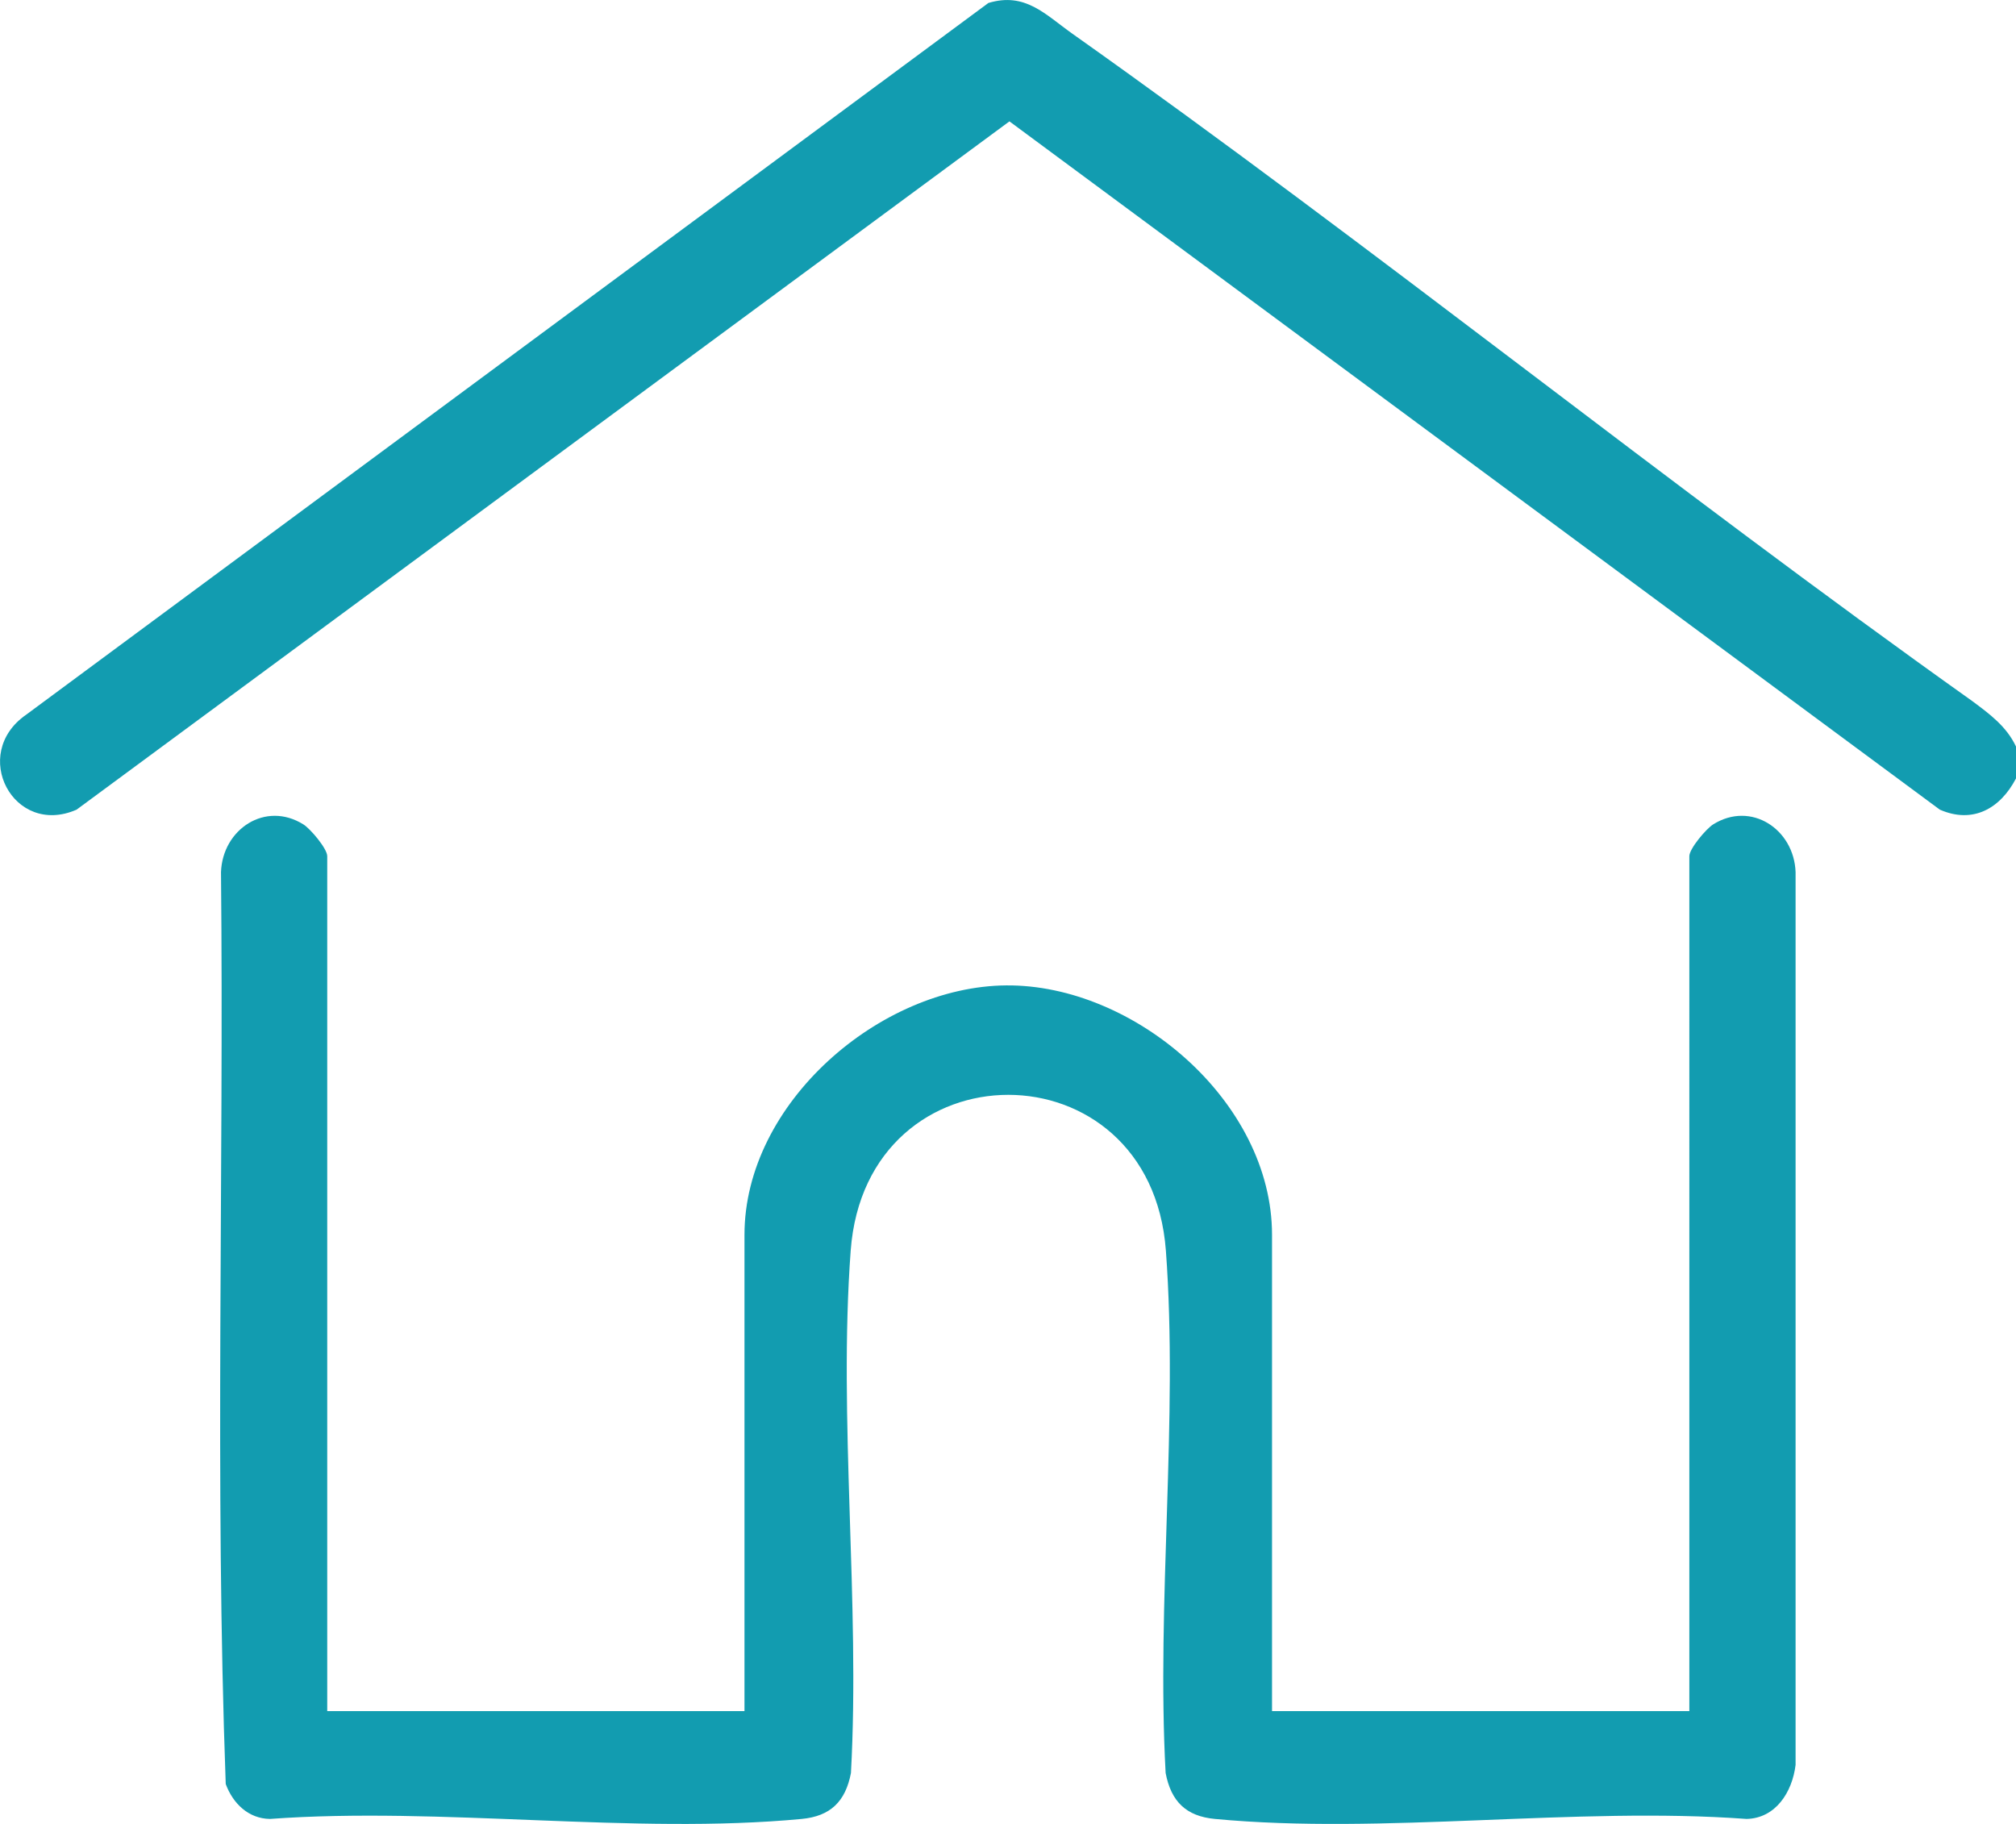
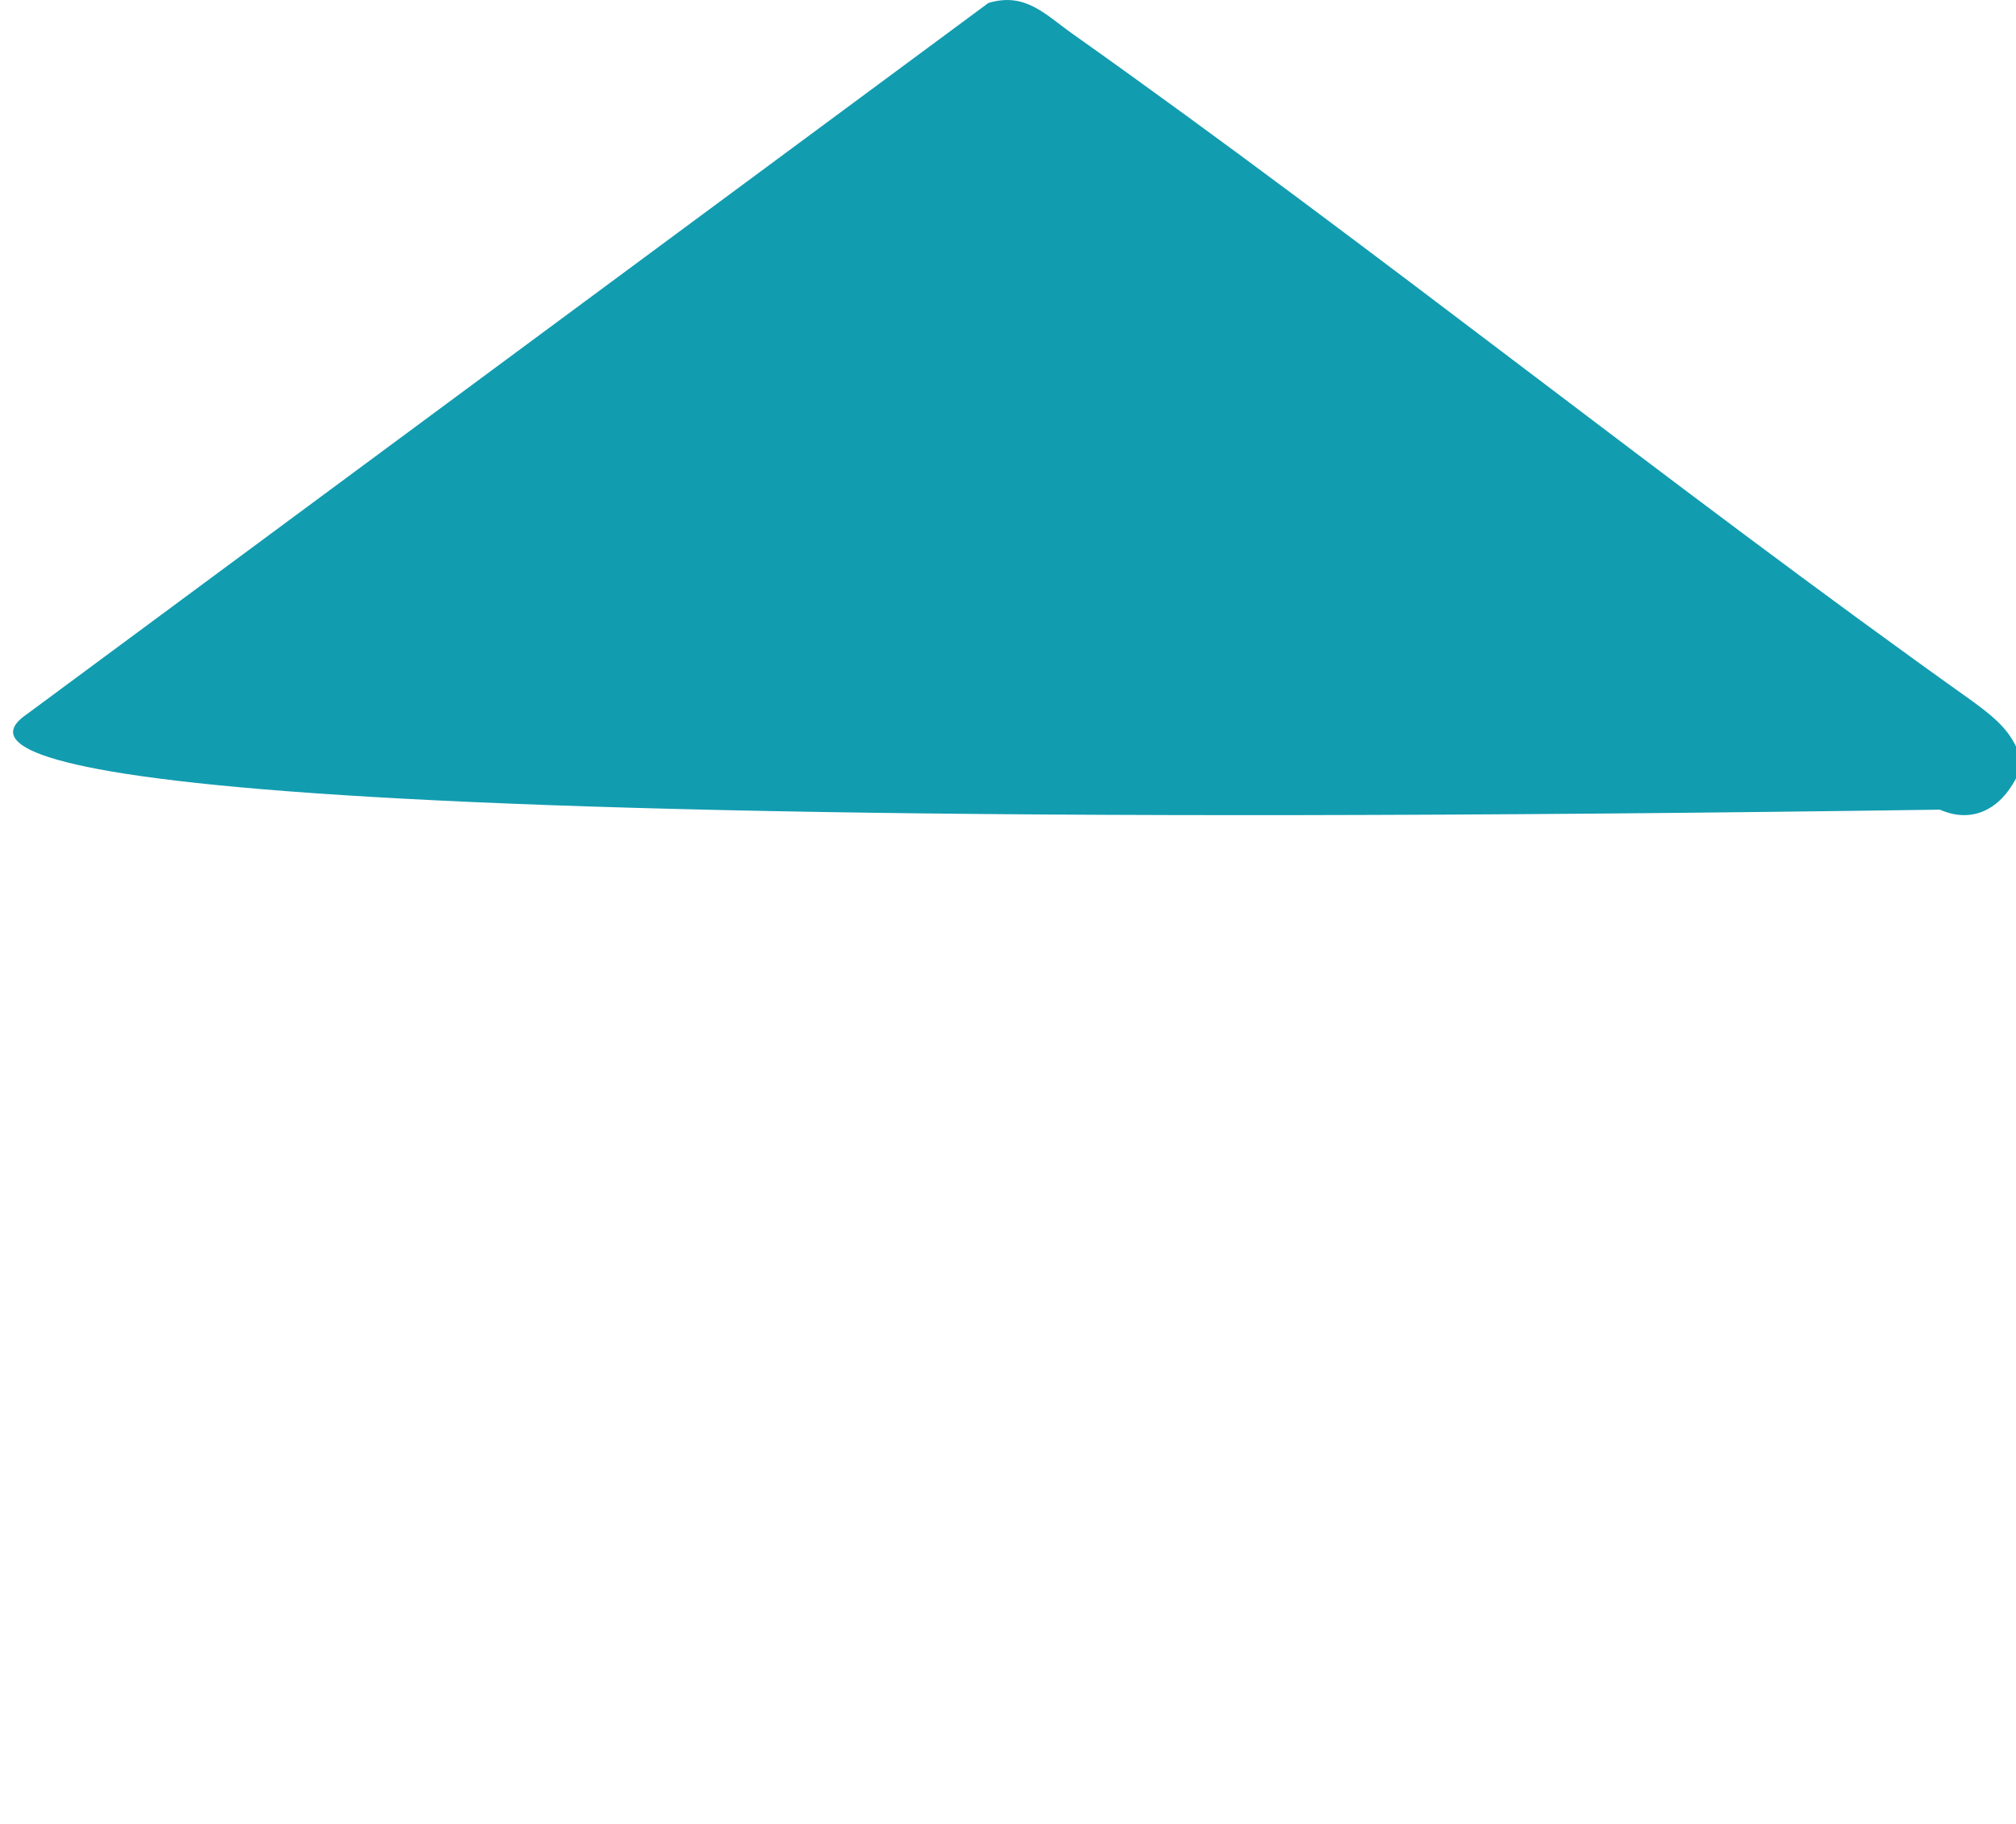
<svg xmlns="http://www.w3.org/2000/svg" width="63" height="57" fill="none" viewBox="0 0 63 57">
-   <path fill="#129CB0" d="M63 23.33v.997c-.49.94-1.346 1.429-2.38.976L31.545 3.793 2.393 25.303C.421 26.165-.951 23.56.817 22.336L30.887.093c1.153-.347 1.77.355 2.627.962 9.513 6.738 18.618 14.099 28.12 20.855.543.404 1.069.79 1.366 1.42Z" />
-   <path fill="#129CB0" d="M10.224 53.475h13.041V38.59c0-4.12 4.237-7.764 8.18-7.795 3.99-.033 8.306 3.628 8.306 7.795v14.885h13.041V26.756c0-.236.528-.857.743-.992 1.188-.744 2.53.152 2.577 1.491v27.901c-.104.85-.621 1.666-1.53 1.688-5.34-.392-11.36.499-16.619 0-.894-.085-1.366-.541-1.537-1.435-.29-5.313.398-11.065.008-16.325-.481-6.492-9.369-6.492-9.85 0-.39 5.26.299 11.013.008 16.325-.171.895-.645 1.35-1.537 1.435-5.26.499-11.278-.39-16.619 0-.669-.009-1.157-.48-1.382-1.092-.345-9.46-.054-19.006-.148-28.497.048-1.341 1.389-2.235 2.577-1.49.215.134.743.755.743.991v26.72h-.002Z" />
+   <path fill="#129CB0" d="M63 23.33v.997c-.49.94-1.346 1.429-2.38.976C.421 26.165-.951 23.56.817 22.336L30.887.093c1.153-.347 1.77.355 2.627.962 9.513 6.738 18.618 14.099 28.12 20.855.543.404 1.069.79 1.366 1.42Z" />
</svg>